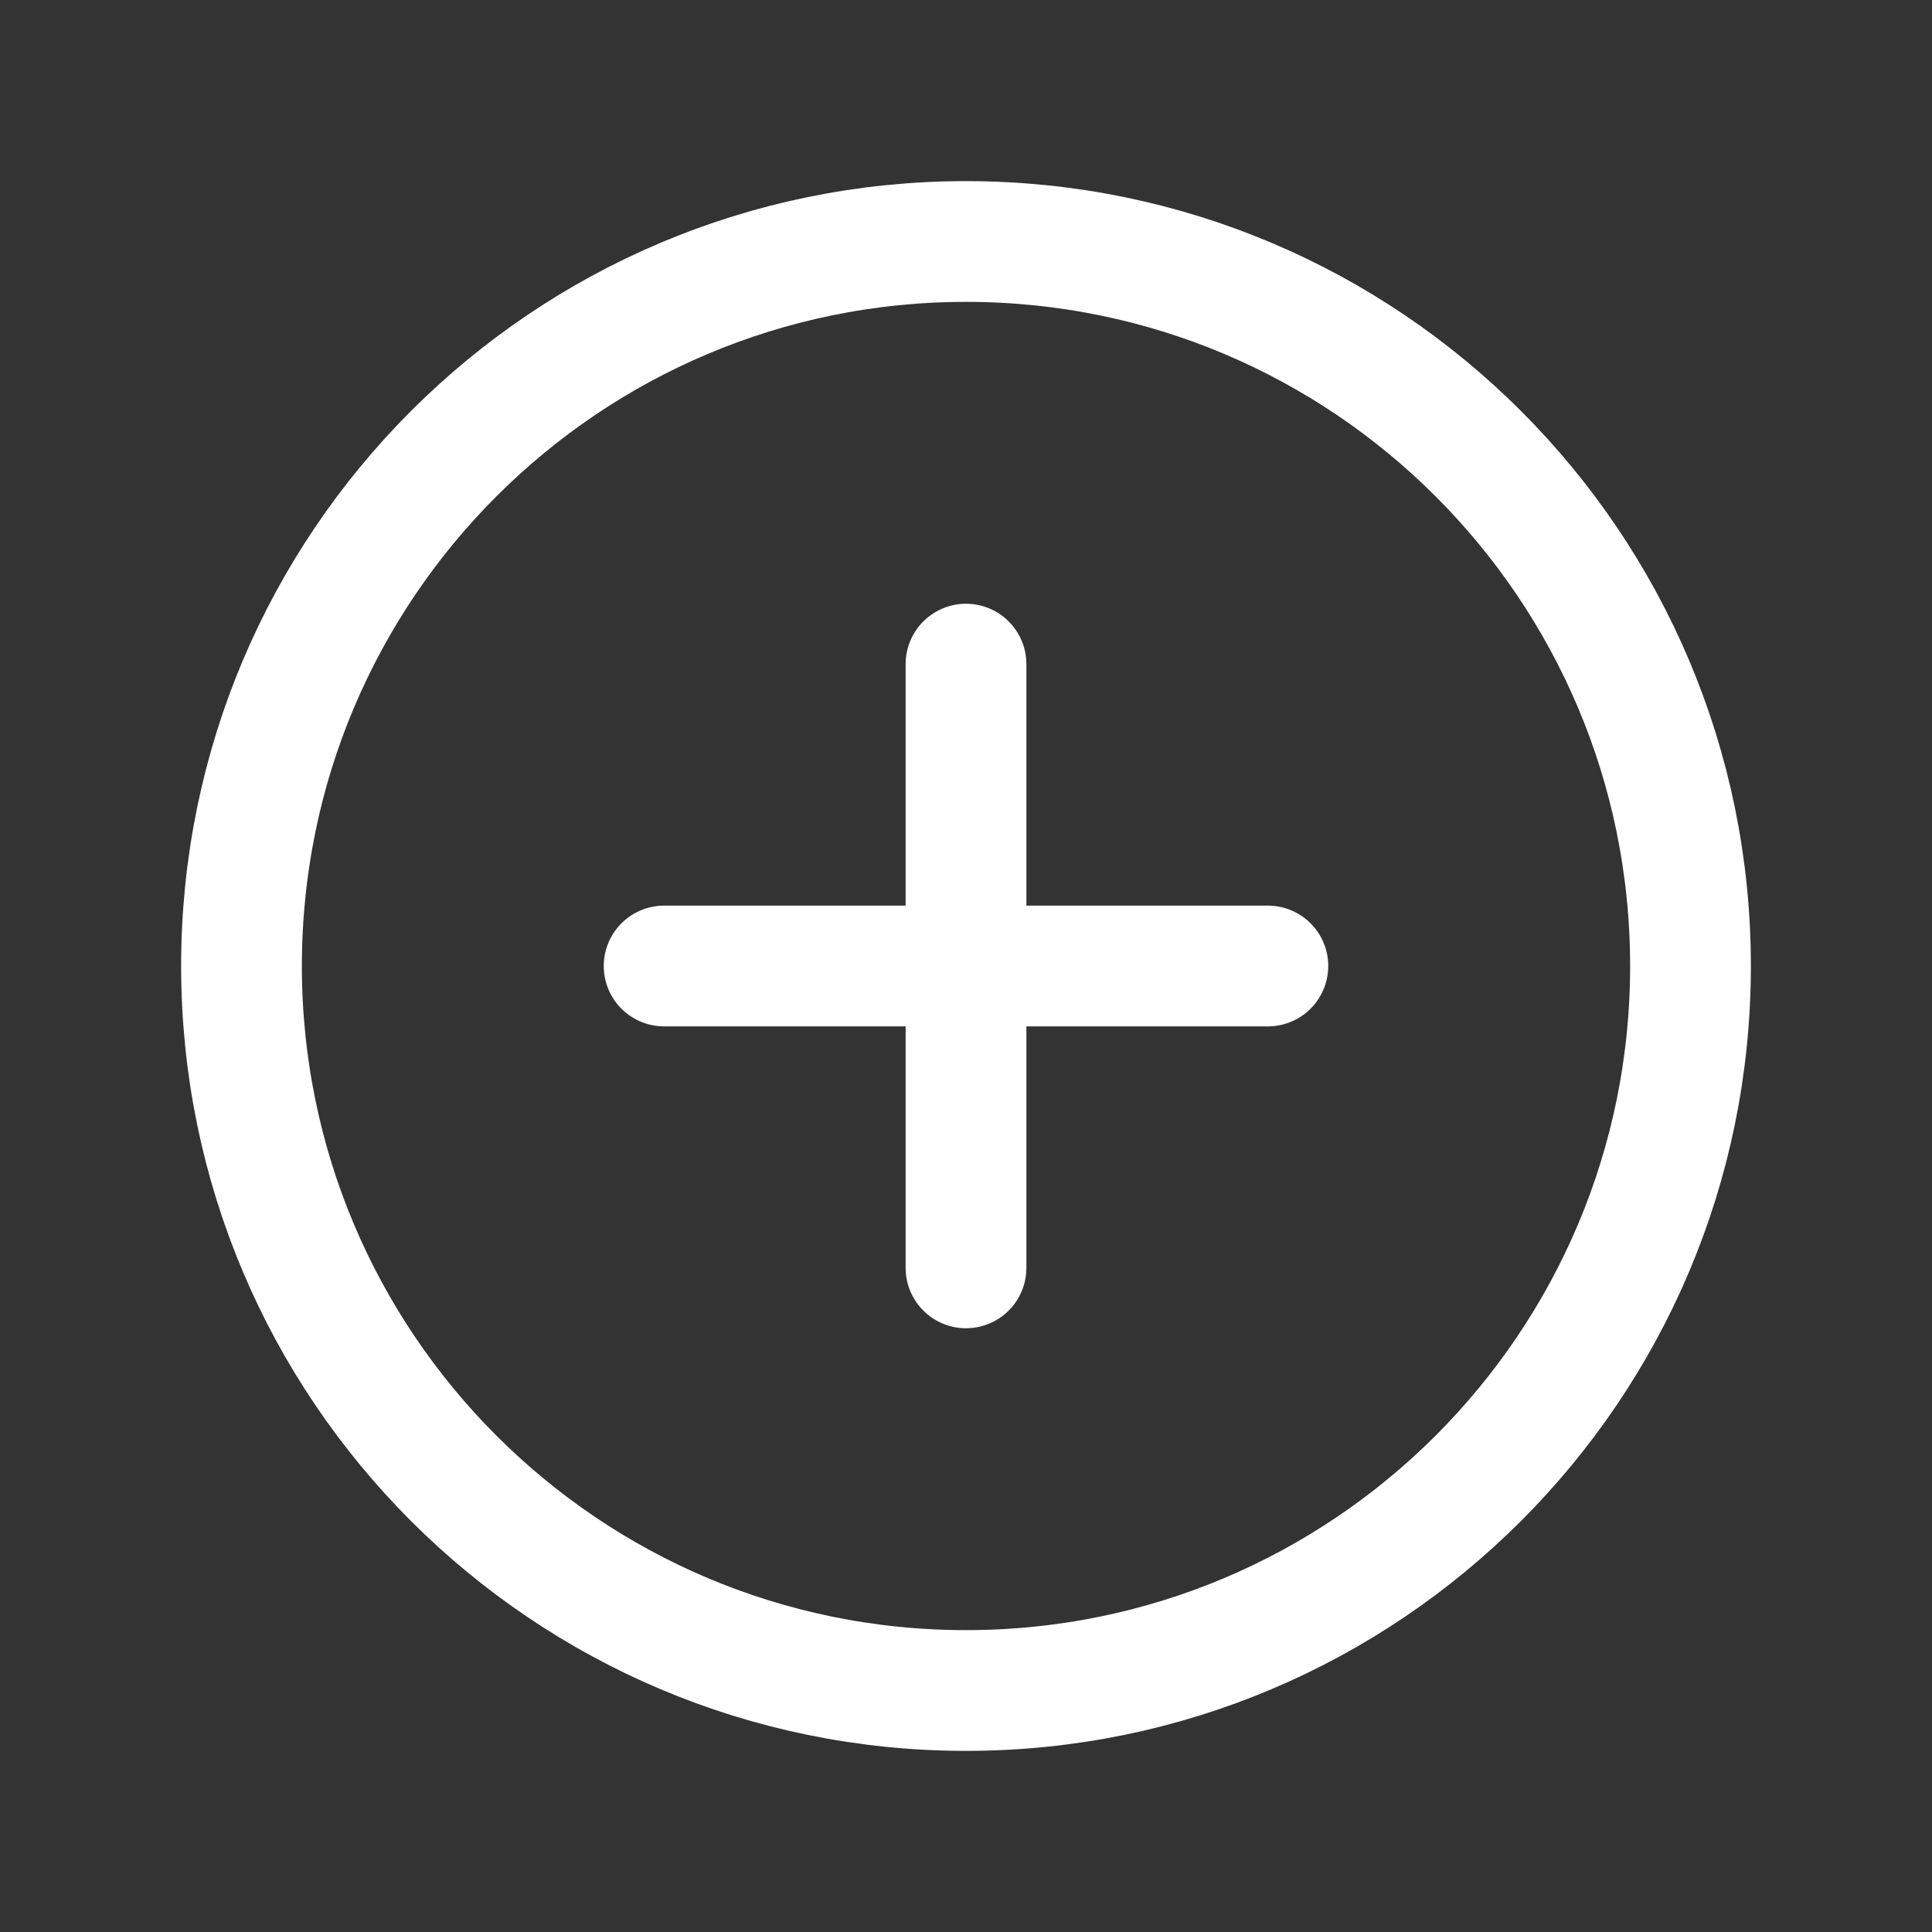
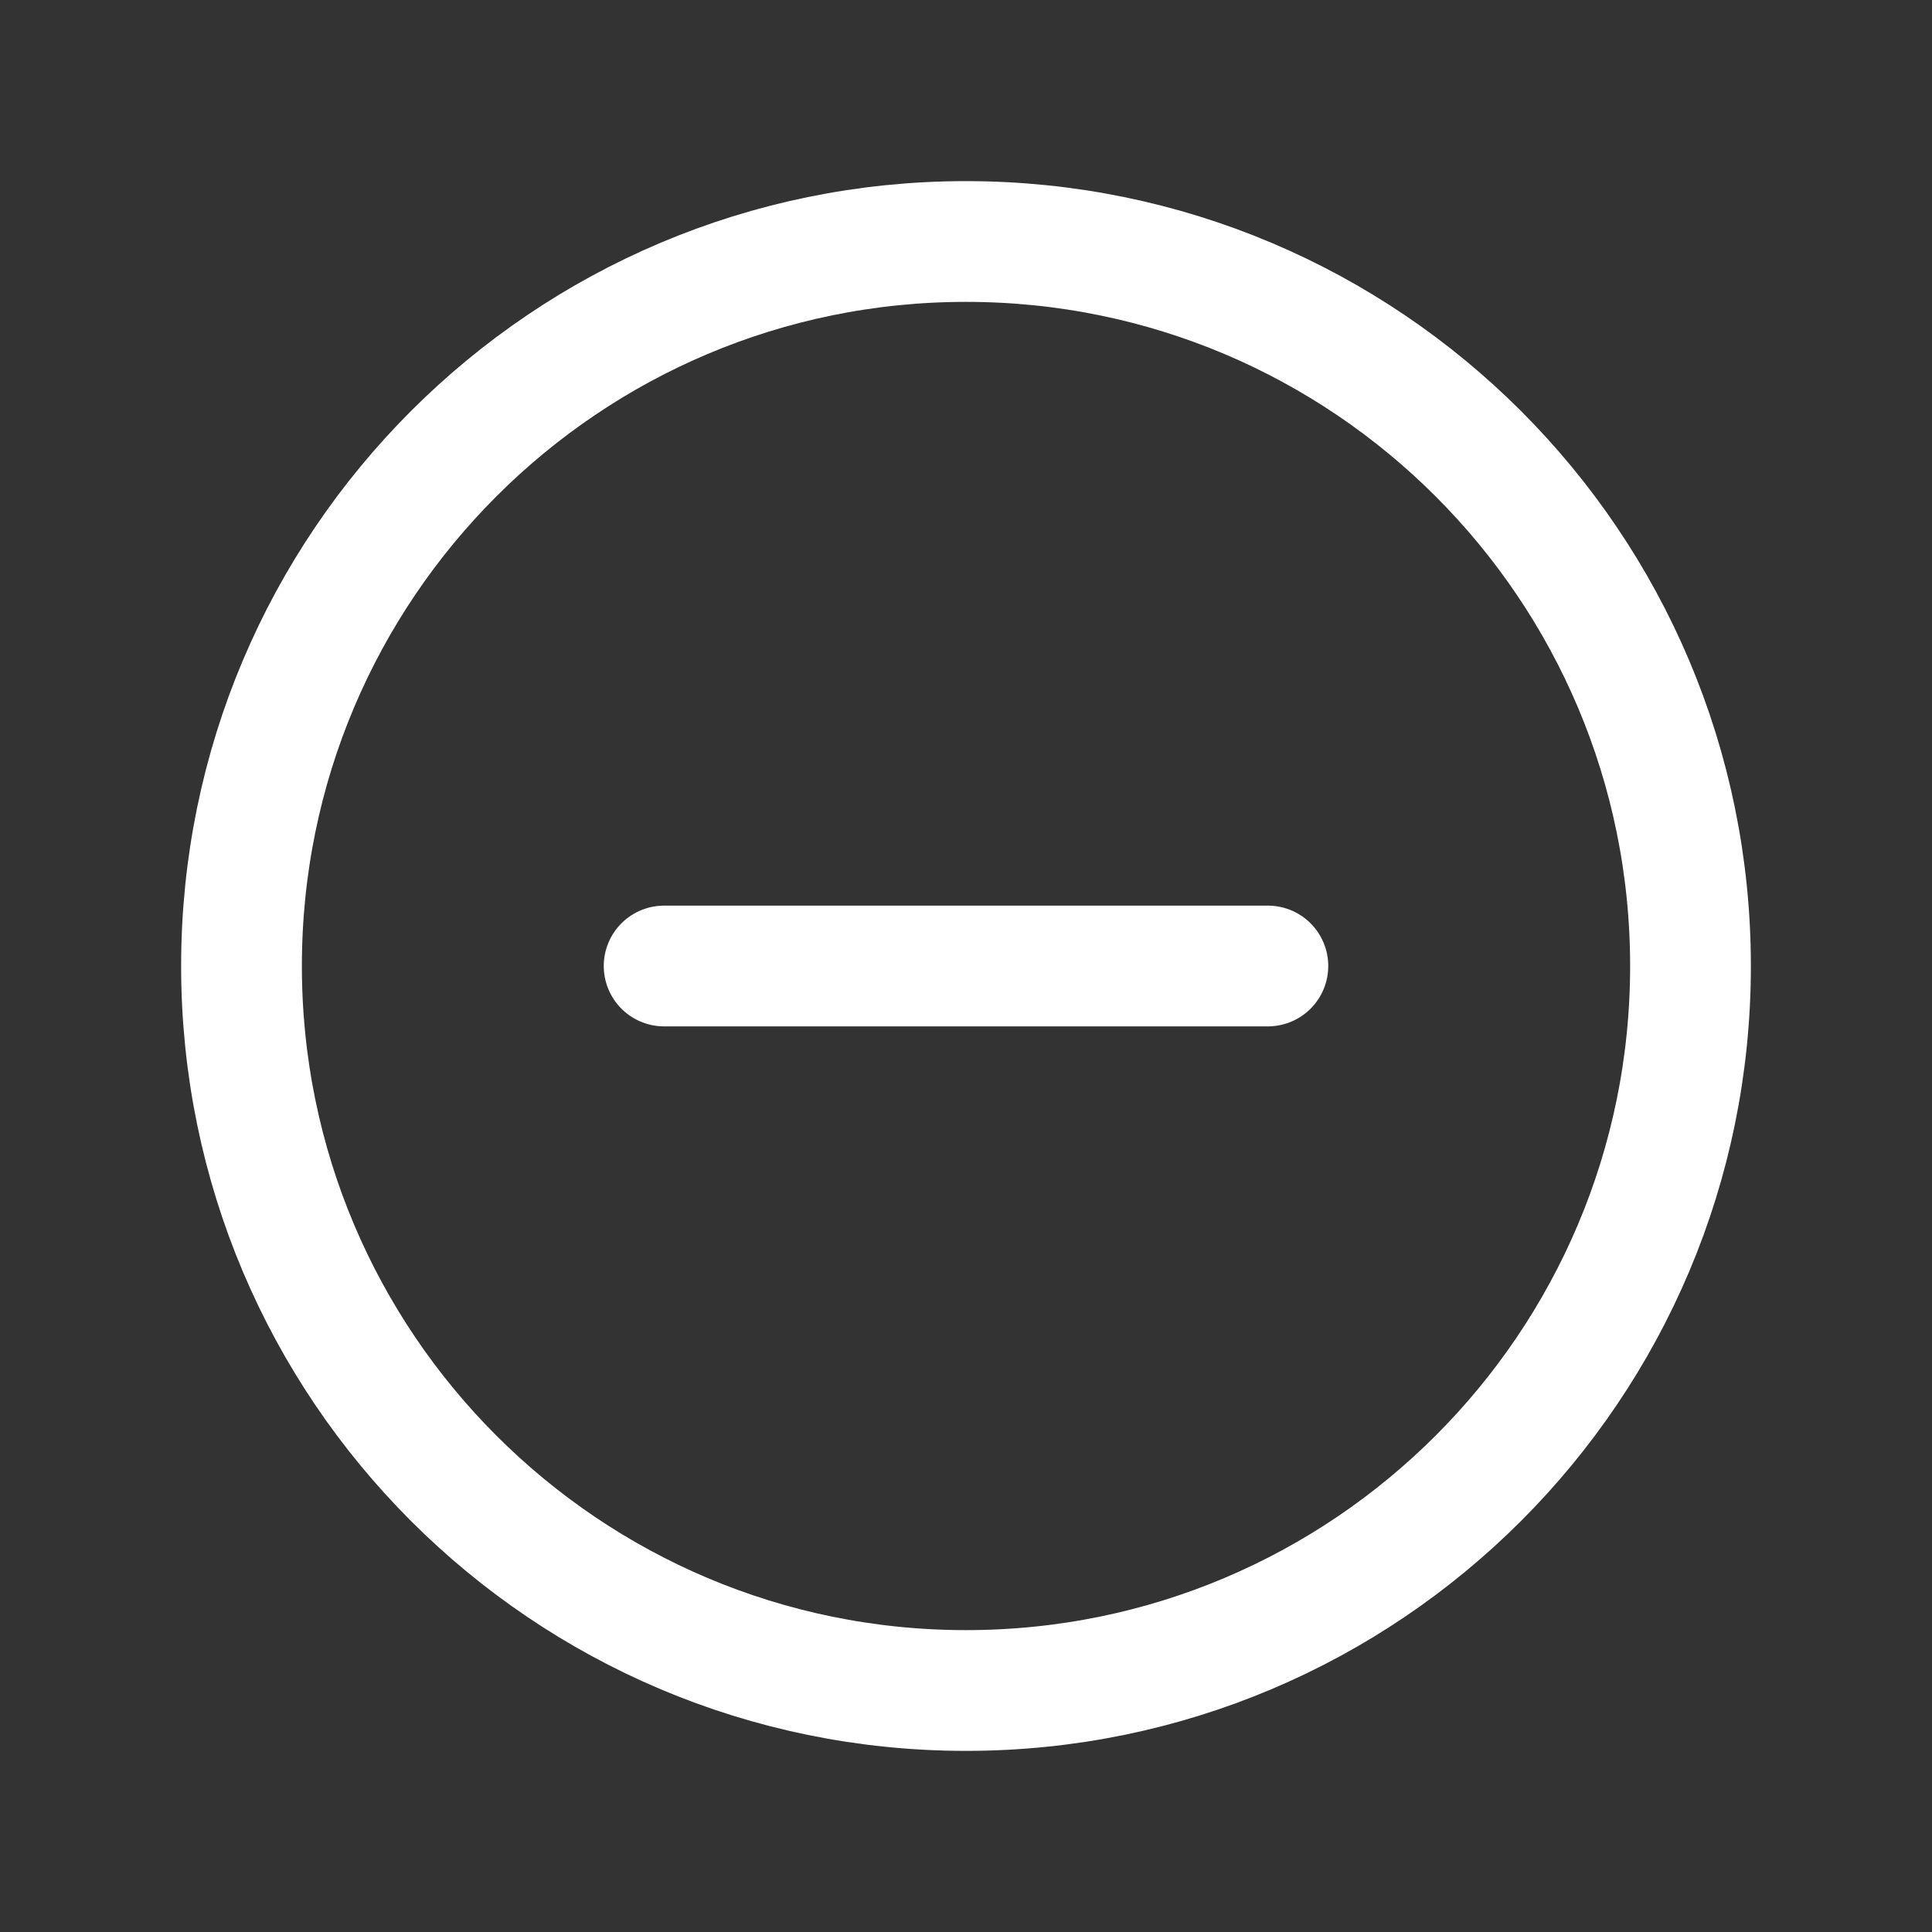
<svg xmlns="http://www.w3.org/2000/svg" width="24" height="24" viewBox="0 0 24 24" fill="none">
  <rect x="0" y="0" width="24" height="24" fill="#333333" stroke="none" />
  <g clip-path="url(#clip0_2685_2860)">
    <path d="M12 21C16.971 21 21 16.971 21 12C21 7.029 16.971 3 12 3C7.029 3 3 7.029 3 12C3 16.971 7.029 21 12 21Z" stroke="white" stroke-width="1.5" stroke-miterlimit="10" />
    <path d="M8.25 12H15.75" stroke="white" stroke-width="1.5" stroke-linecap="round" stroke-linejoin="round" />
-     <path d="M12 8.25V15.75" stroke="white" stroke-width="1.5" stroke-linecap="round" stroke-linejoin="round" />
  </g>
  <defs>
    <clipPath id="clip0_2685_2860">
      <rect width="24" height="24" fill="white" />
    </clipPath>
  </defs>
</svg>